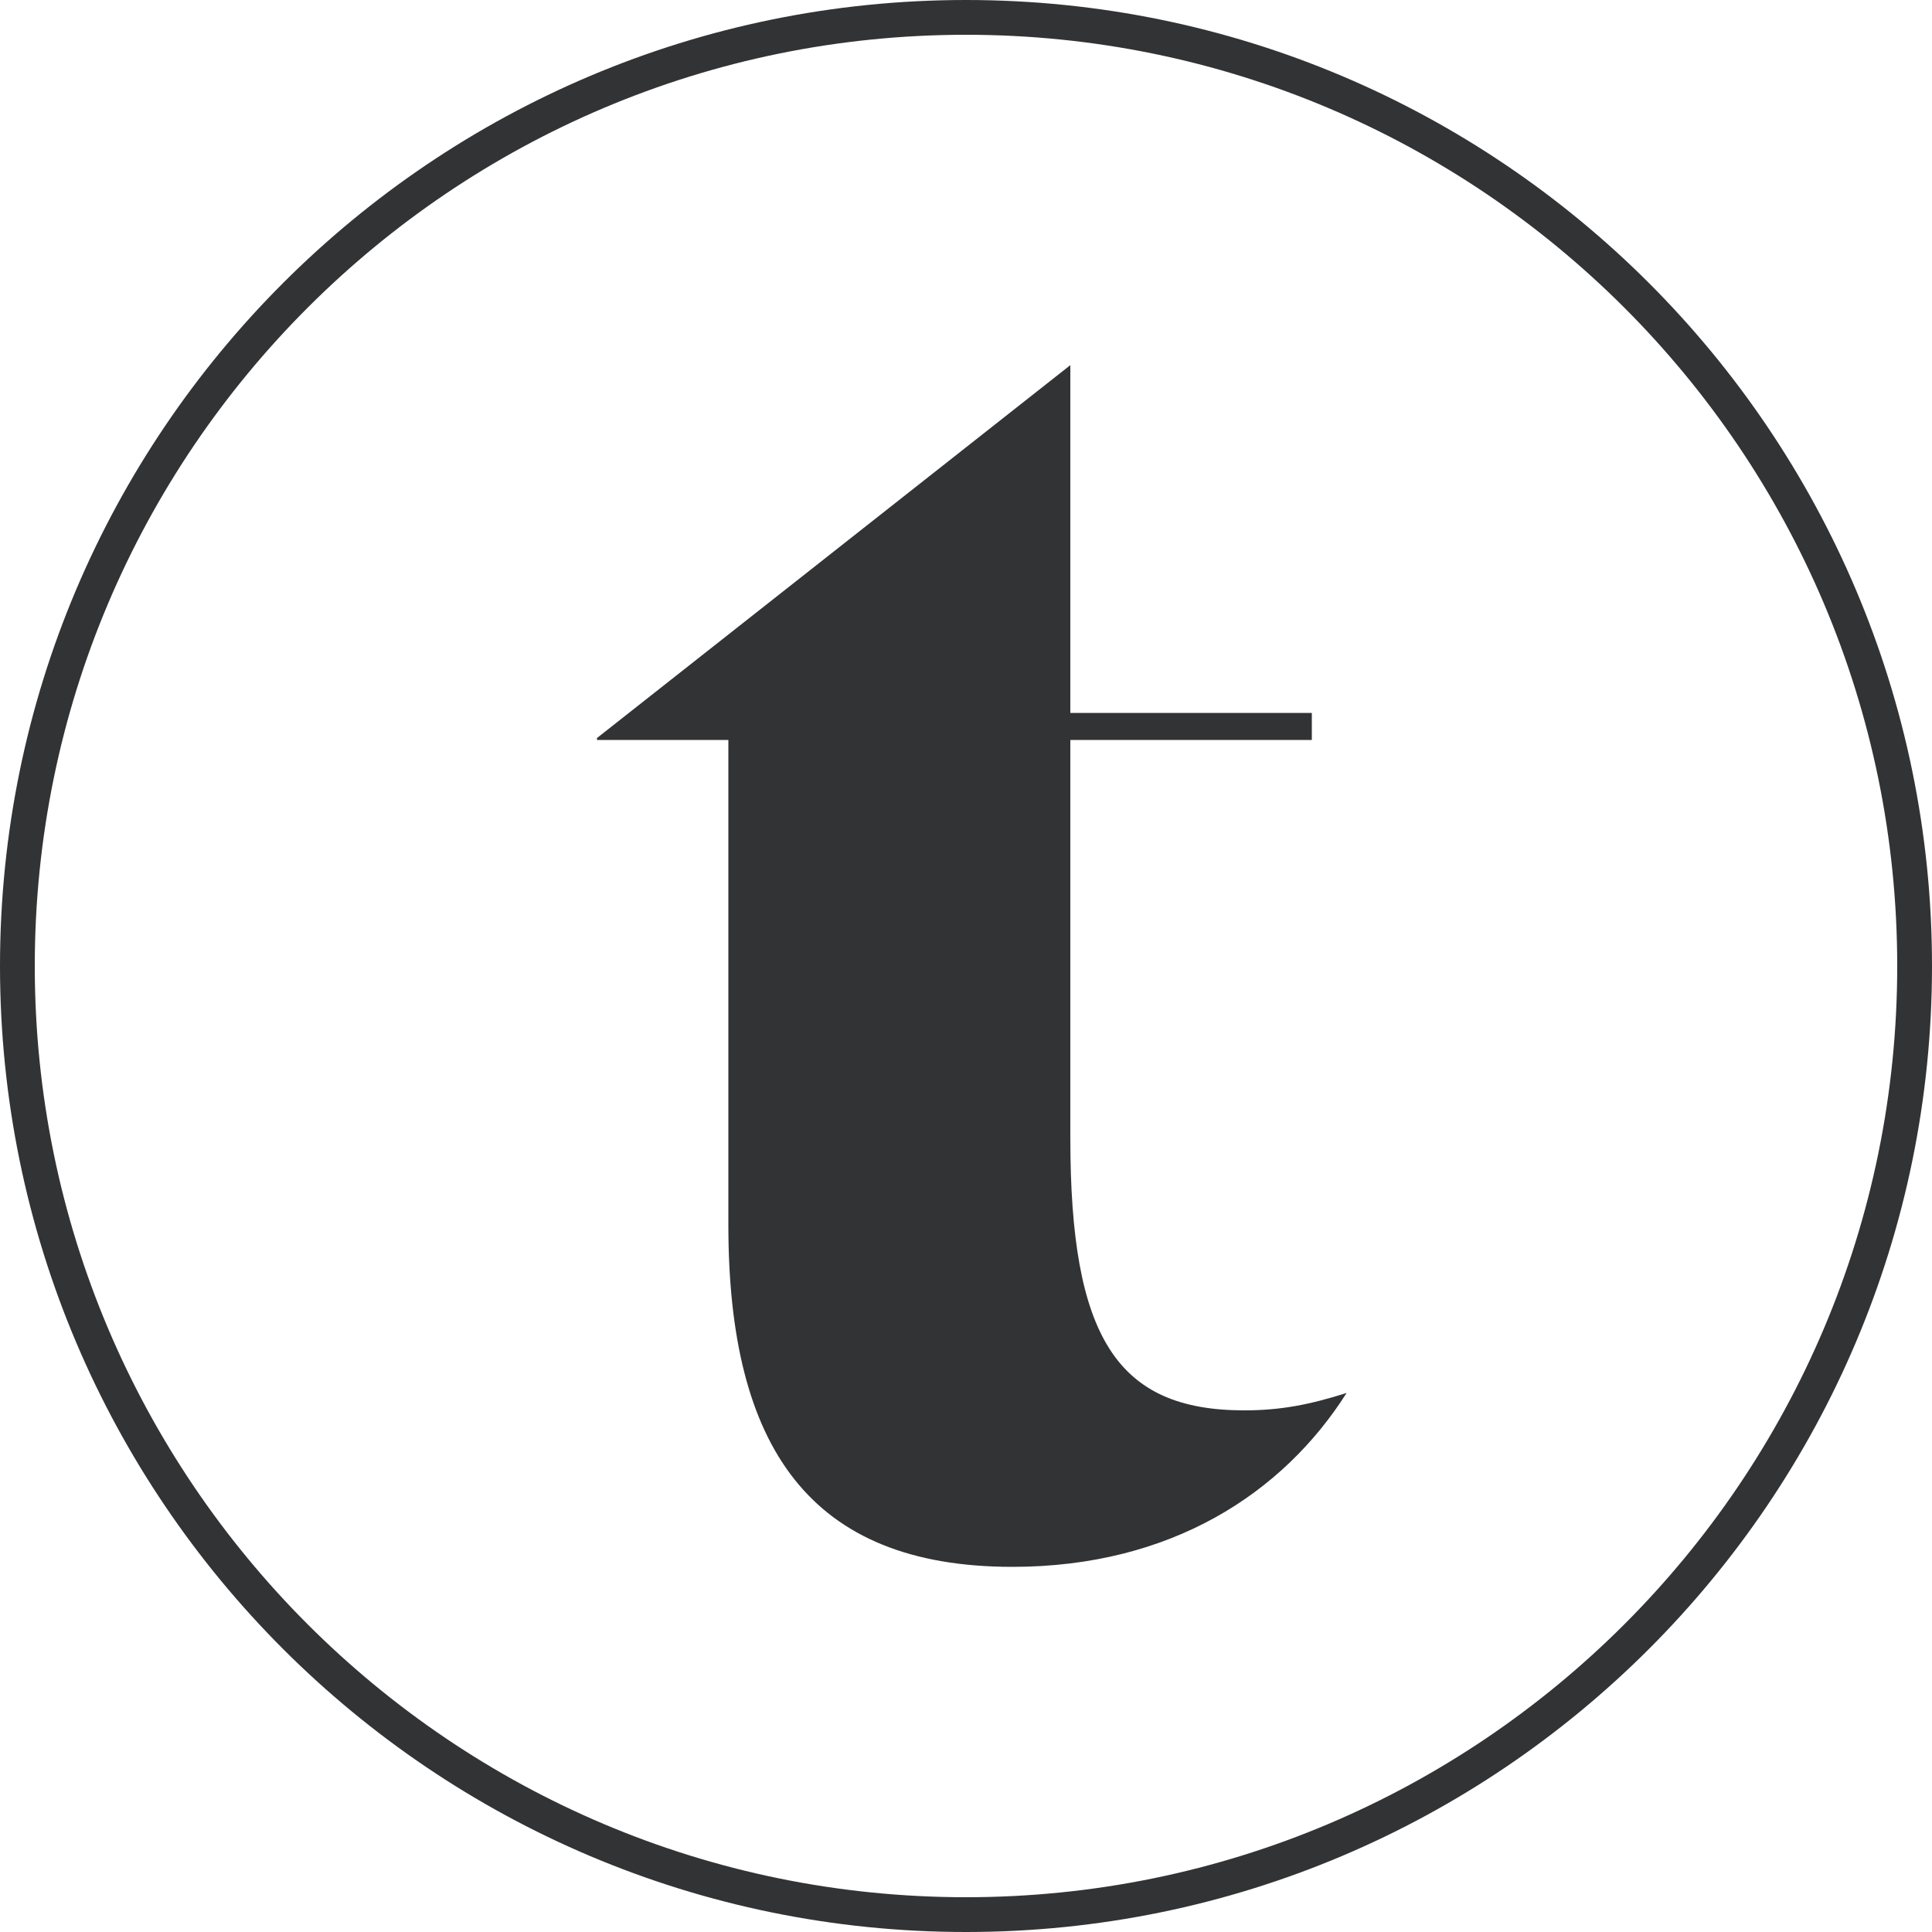
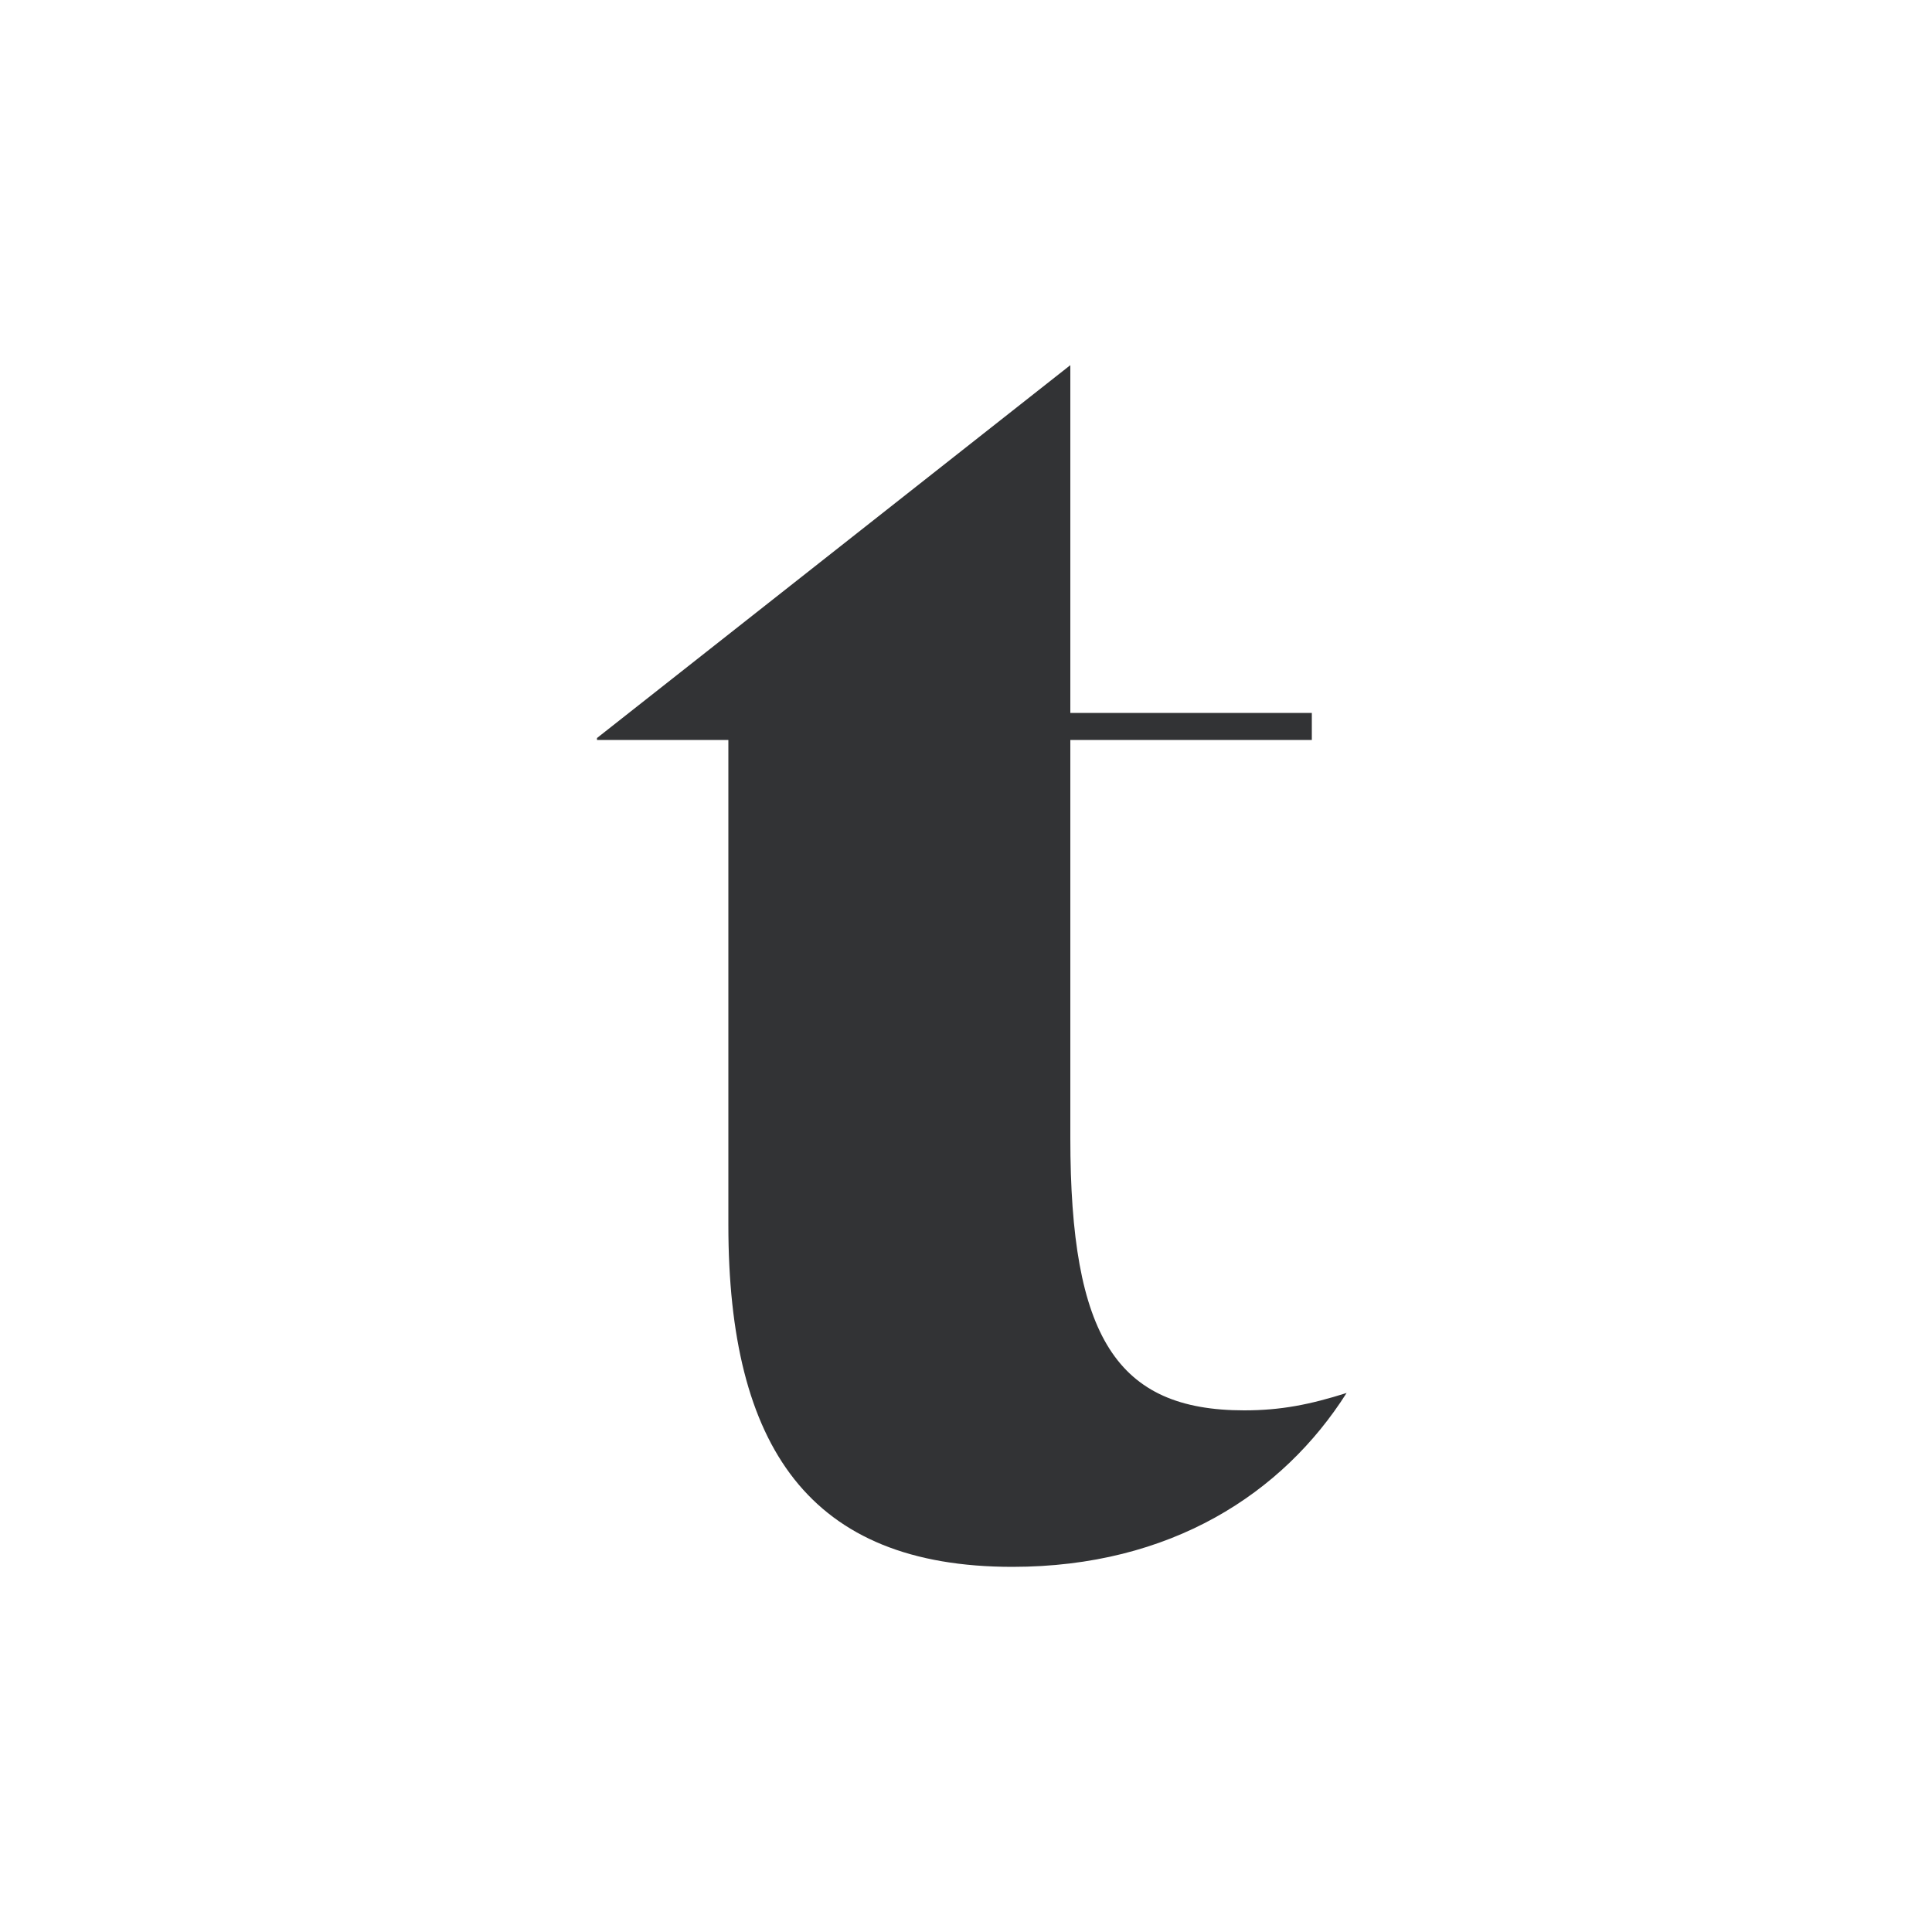
<svg xmlns="http://www.w3.org/2000/svg" version="1.1" baseProfile="tiny" id="Ebene_1" x="0px" y="0px" viewBox="0 0 100 100" overflow="visible" xml:space="preserve">
  <path fill="#323335" d="M69.7,72.1c-3.3,5.2-9.1,9-17.3,9c-10.5,0-14.7-6.2-14.7-17.7V38.3h-6.8v-0.1l24.5-19.3v18h12.5v1.4H55.4  v20.6c0,10.3,2.4,14.1,9,14.1C66.3,73,67.8,72.7,69.7,72.1L69.7,72.1z" />
  <g>
-     <path fill="#323335" d="M50,100C22.4,100,0,77.6,0,50S22.4,0,50,0s50,22.4,50,50S77.6,100,50,100z M50,1.8   C23.4,1.8,1.8,23.4,1.8,50S23.4,98.2,50,98.2S98.2,76.6,98.2,50S76.6,1.8,50,1.8z" />
-   </g>
+     </g>
</svg>